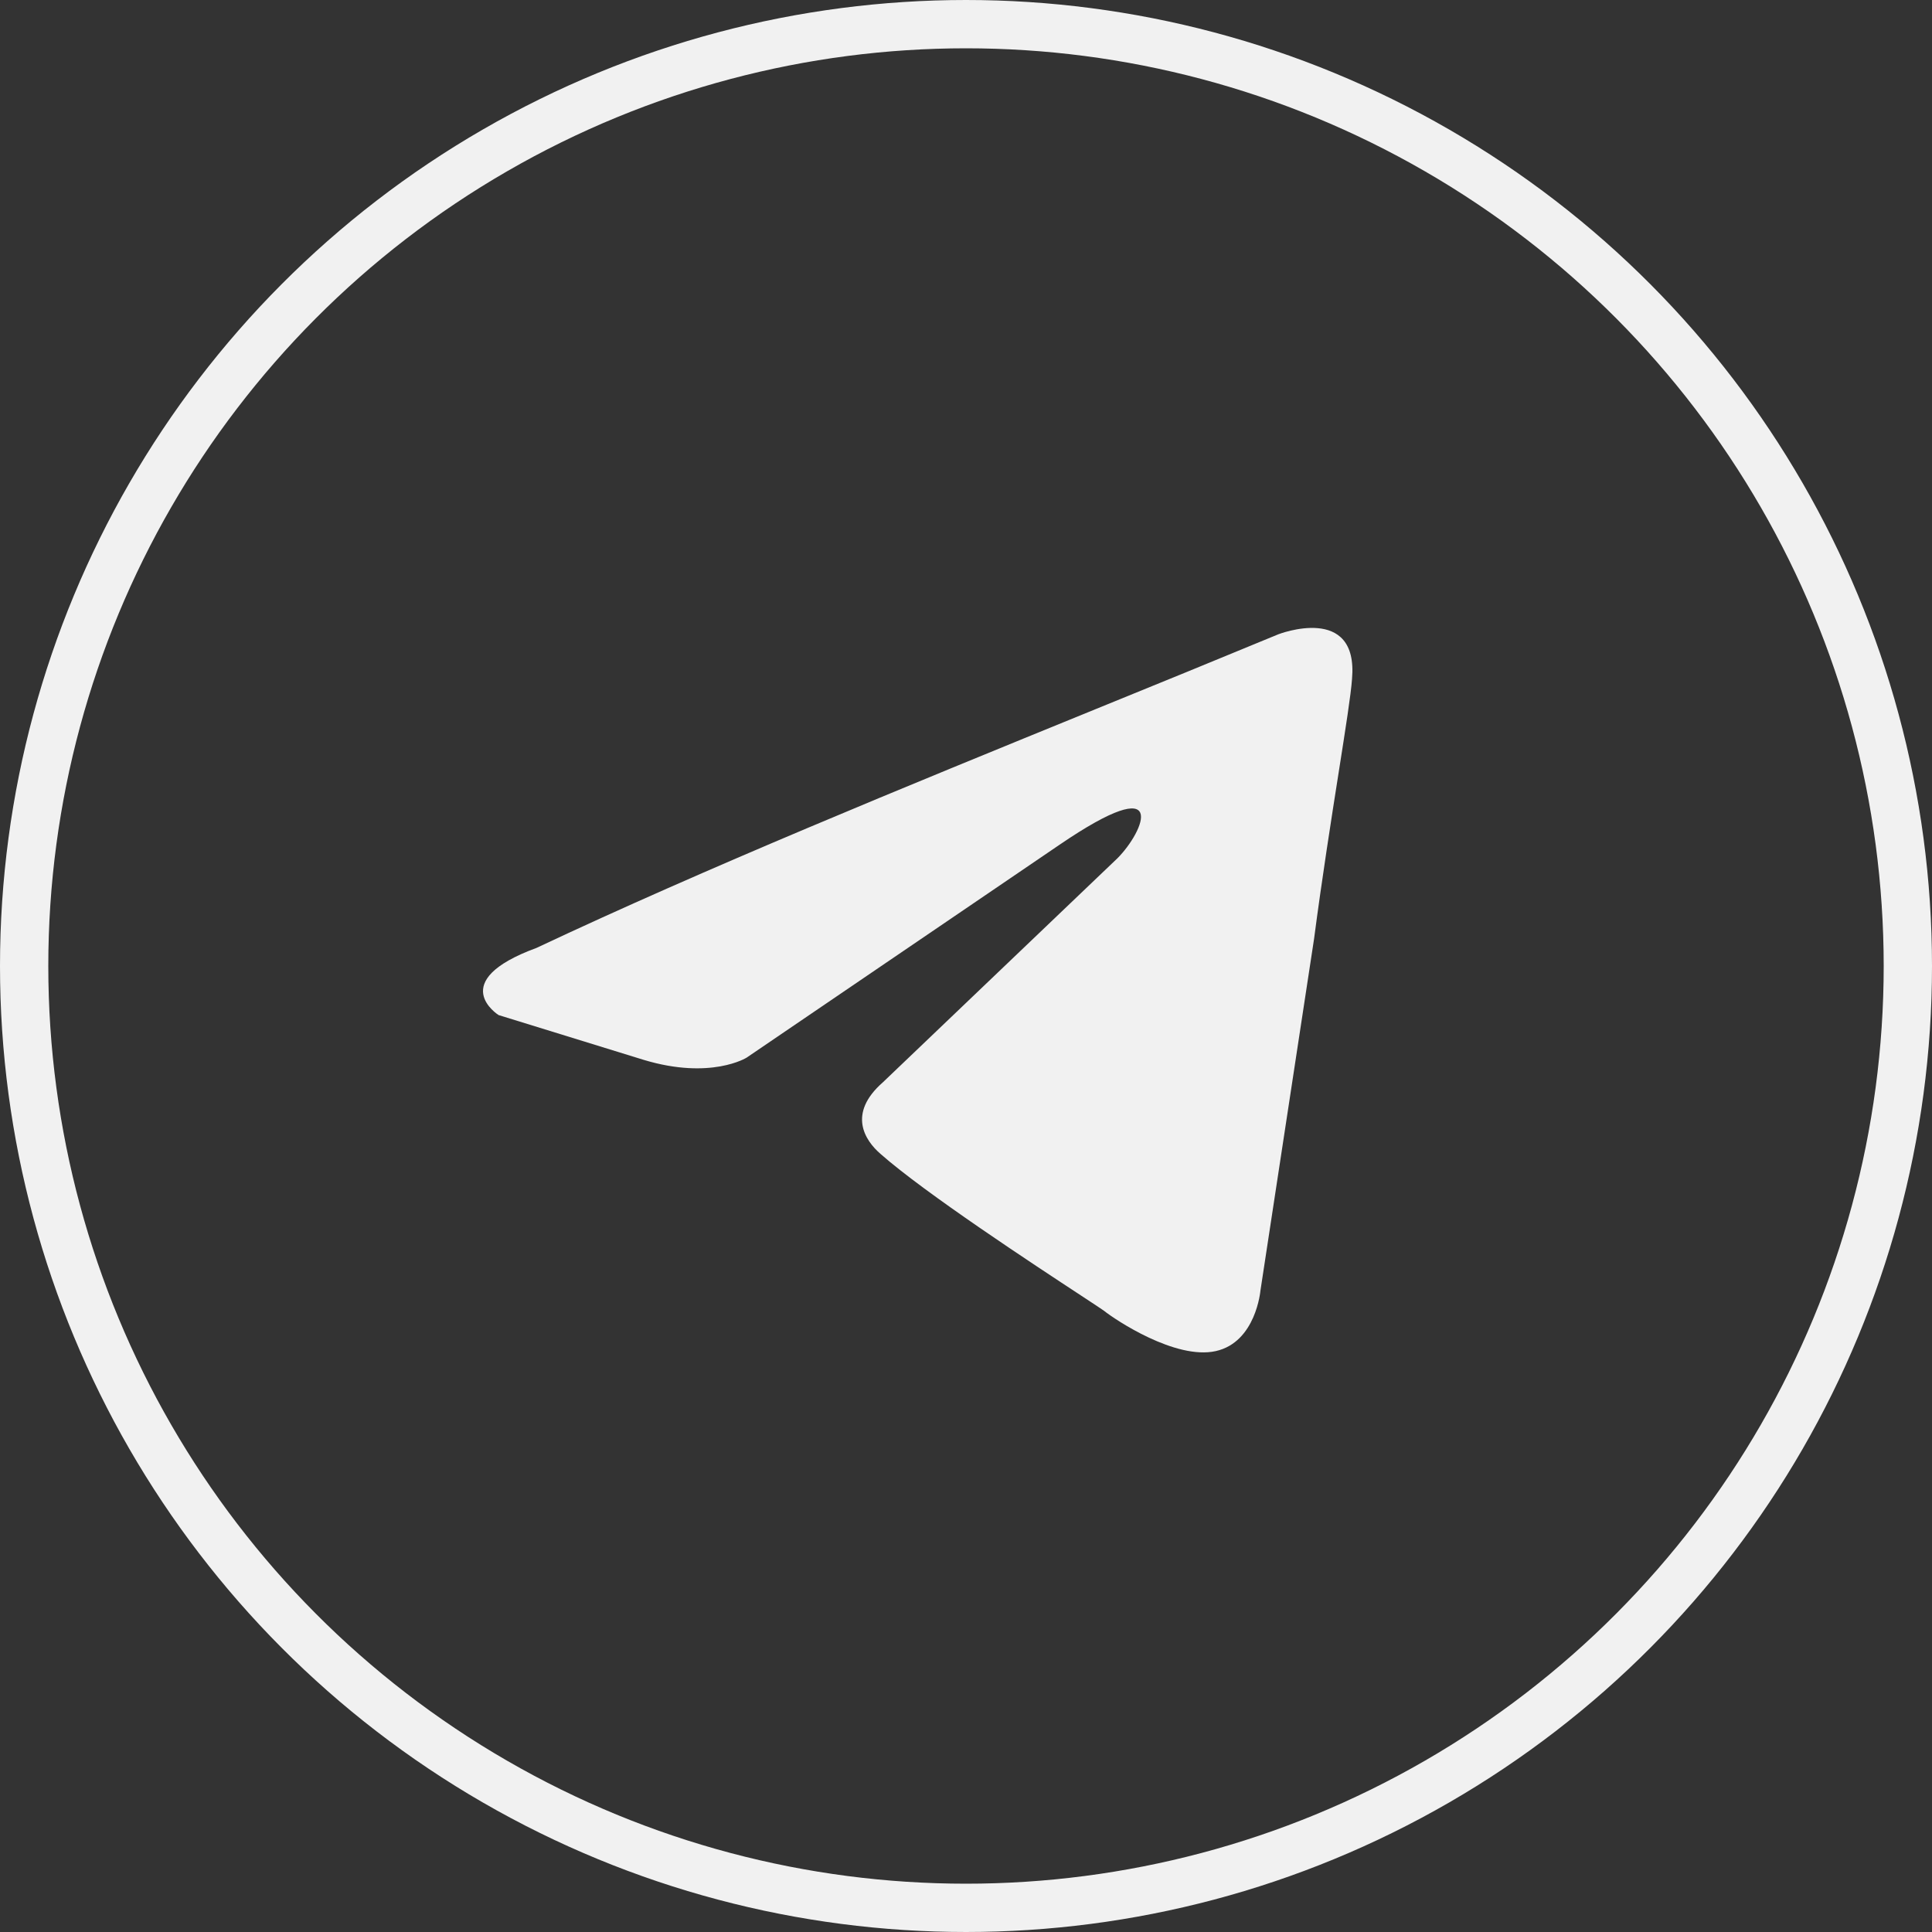
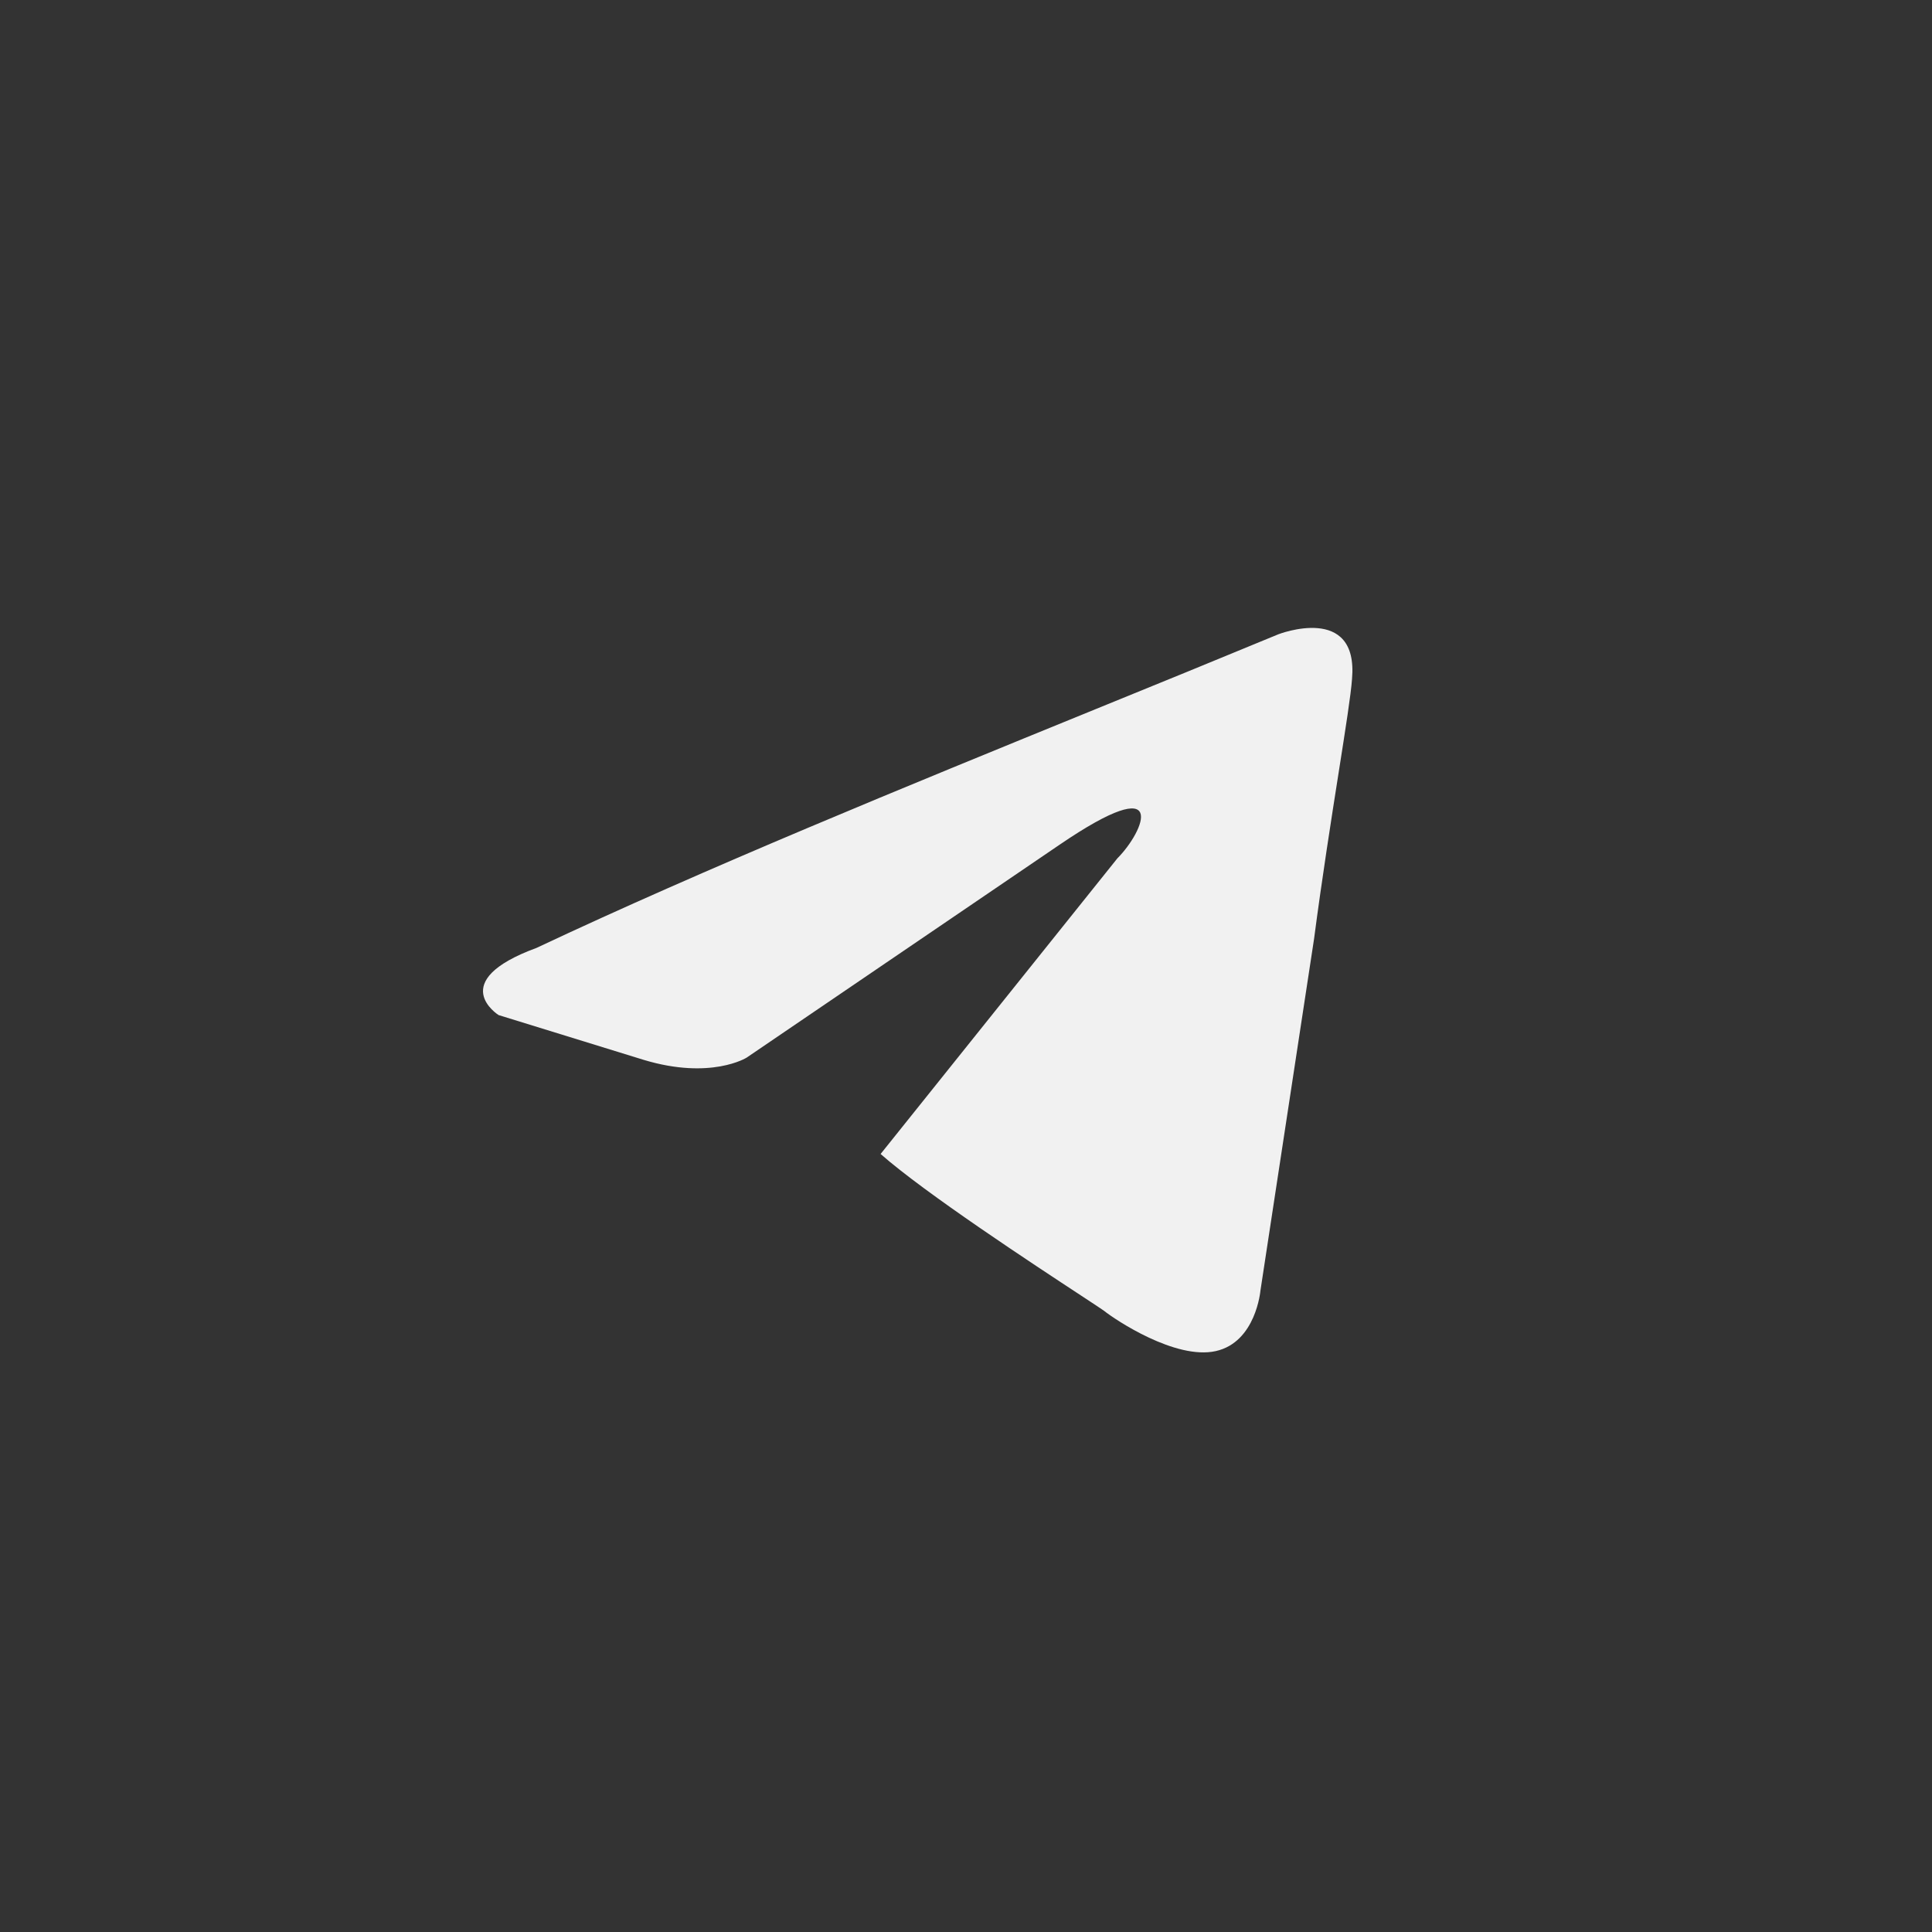
<svg xmlns="http://www.w3.org/2000/svg" width="40" height="40" viewBox="0 0 40 40" fill="none">
  <rect x="0" y="0" width="40" height="40" fill="#333333" stroke="none" />
-   <circle cx="20" cy="20" r="19.5" stroke="#F1F1F1" />
-   <path fill-rule="evenodd" clip-rule="evenodd" d="M26.465 13.133C26.465 13.133 28.131 12.483 27.992 14.06C27.97 14.376 27.86 15.074 27.716 15.99C27.563 16.961 27.372 18.176 27.206 19.44L26.096 26.721C26.096 26.721 26.003 27.788 25.171 27.973C24.338 28.159 23.089 27.324 22.858 27.139C22.819 27.11 22.649 26.998 22.393 26.83C21.407 26.183 19.15 24.702 18.232 23.892C17.909 23.614 17.538 23.057 18.279 22.408L23.135 17.77C23.69 17.214 24.245 15.915 21.933 17.492L15.457 21.898C15.457 21.898 14.717 22.362 13.329 21.944L10.323 21.016C10.323 21.016 9.213 20.321 11.109 19.625C14.607 17.977 18.712 16.302 22.686 14.681C23.968 14.159 25.236 13.642 26.465 13.133Z" fill="#F1F1F1" />
+   <path fill-rule="evenodd" clip-rule="evenodd" d="M26.465 13.133C26.465 13.133 28.131 12.483 27.992 14.06C27.97 14.376 27.86 15.074 27.716 15.99C27.563 16.961 27.372 18.176 27.206 19.44L26.096 26.721C26.096 26.721 26.003 27.788 25.171 27.973C24.338 28.159 23.089 27.324 22.858 27.139C22.819 27.11 22.649 26.998 22.393 26.83C21.407 26.183 19.15 24.702 18.232 23.892L23.135 17.77C23.69 17.214 24.245 15.915 21.933 17.492L15.457 21.898C15.457 21.898 14.717 22.362 13.329 21.944L10.323 21.016C10.323 21.016 9.213 20.321 11.109 19.625C14.607 17.977 18.712 16.302 22.686 14.681C23.968 14.159 25.236 13.642 26.465 13.133Z" fill="#F1F1F1" />
</svg>